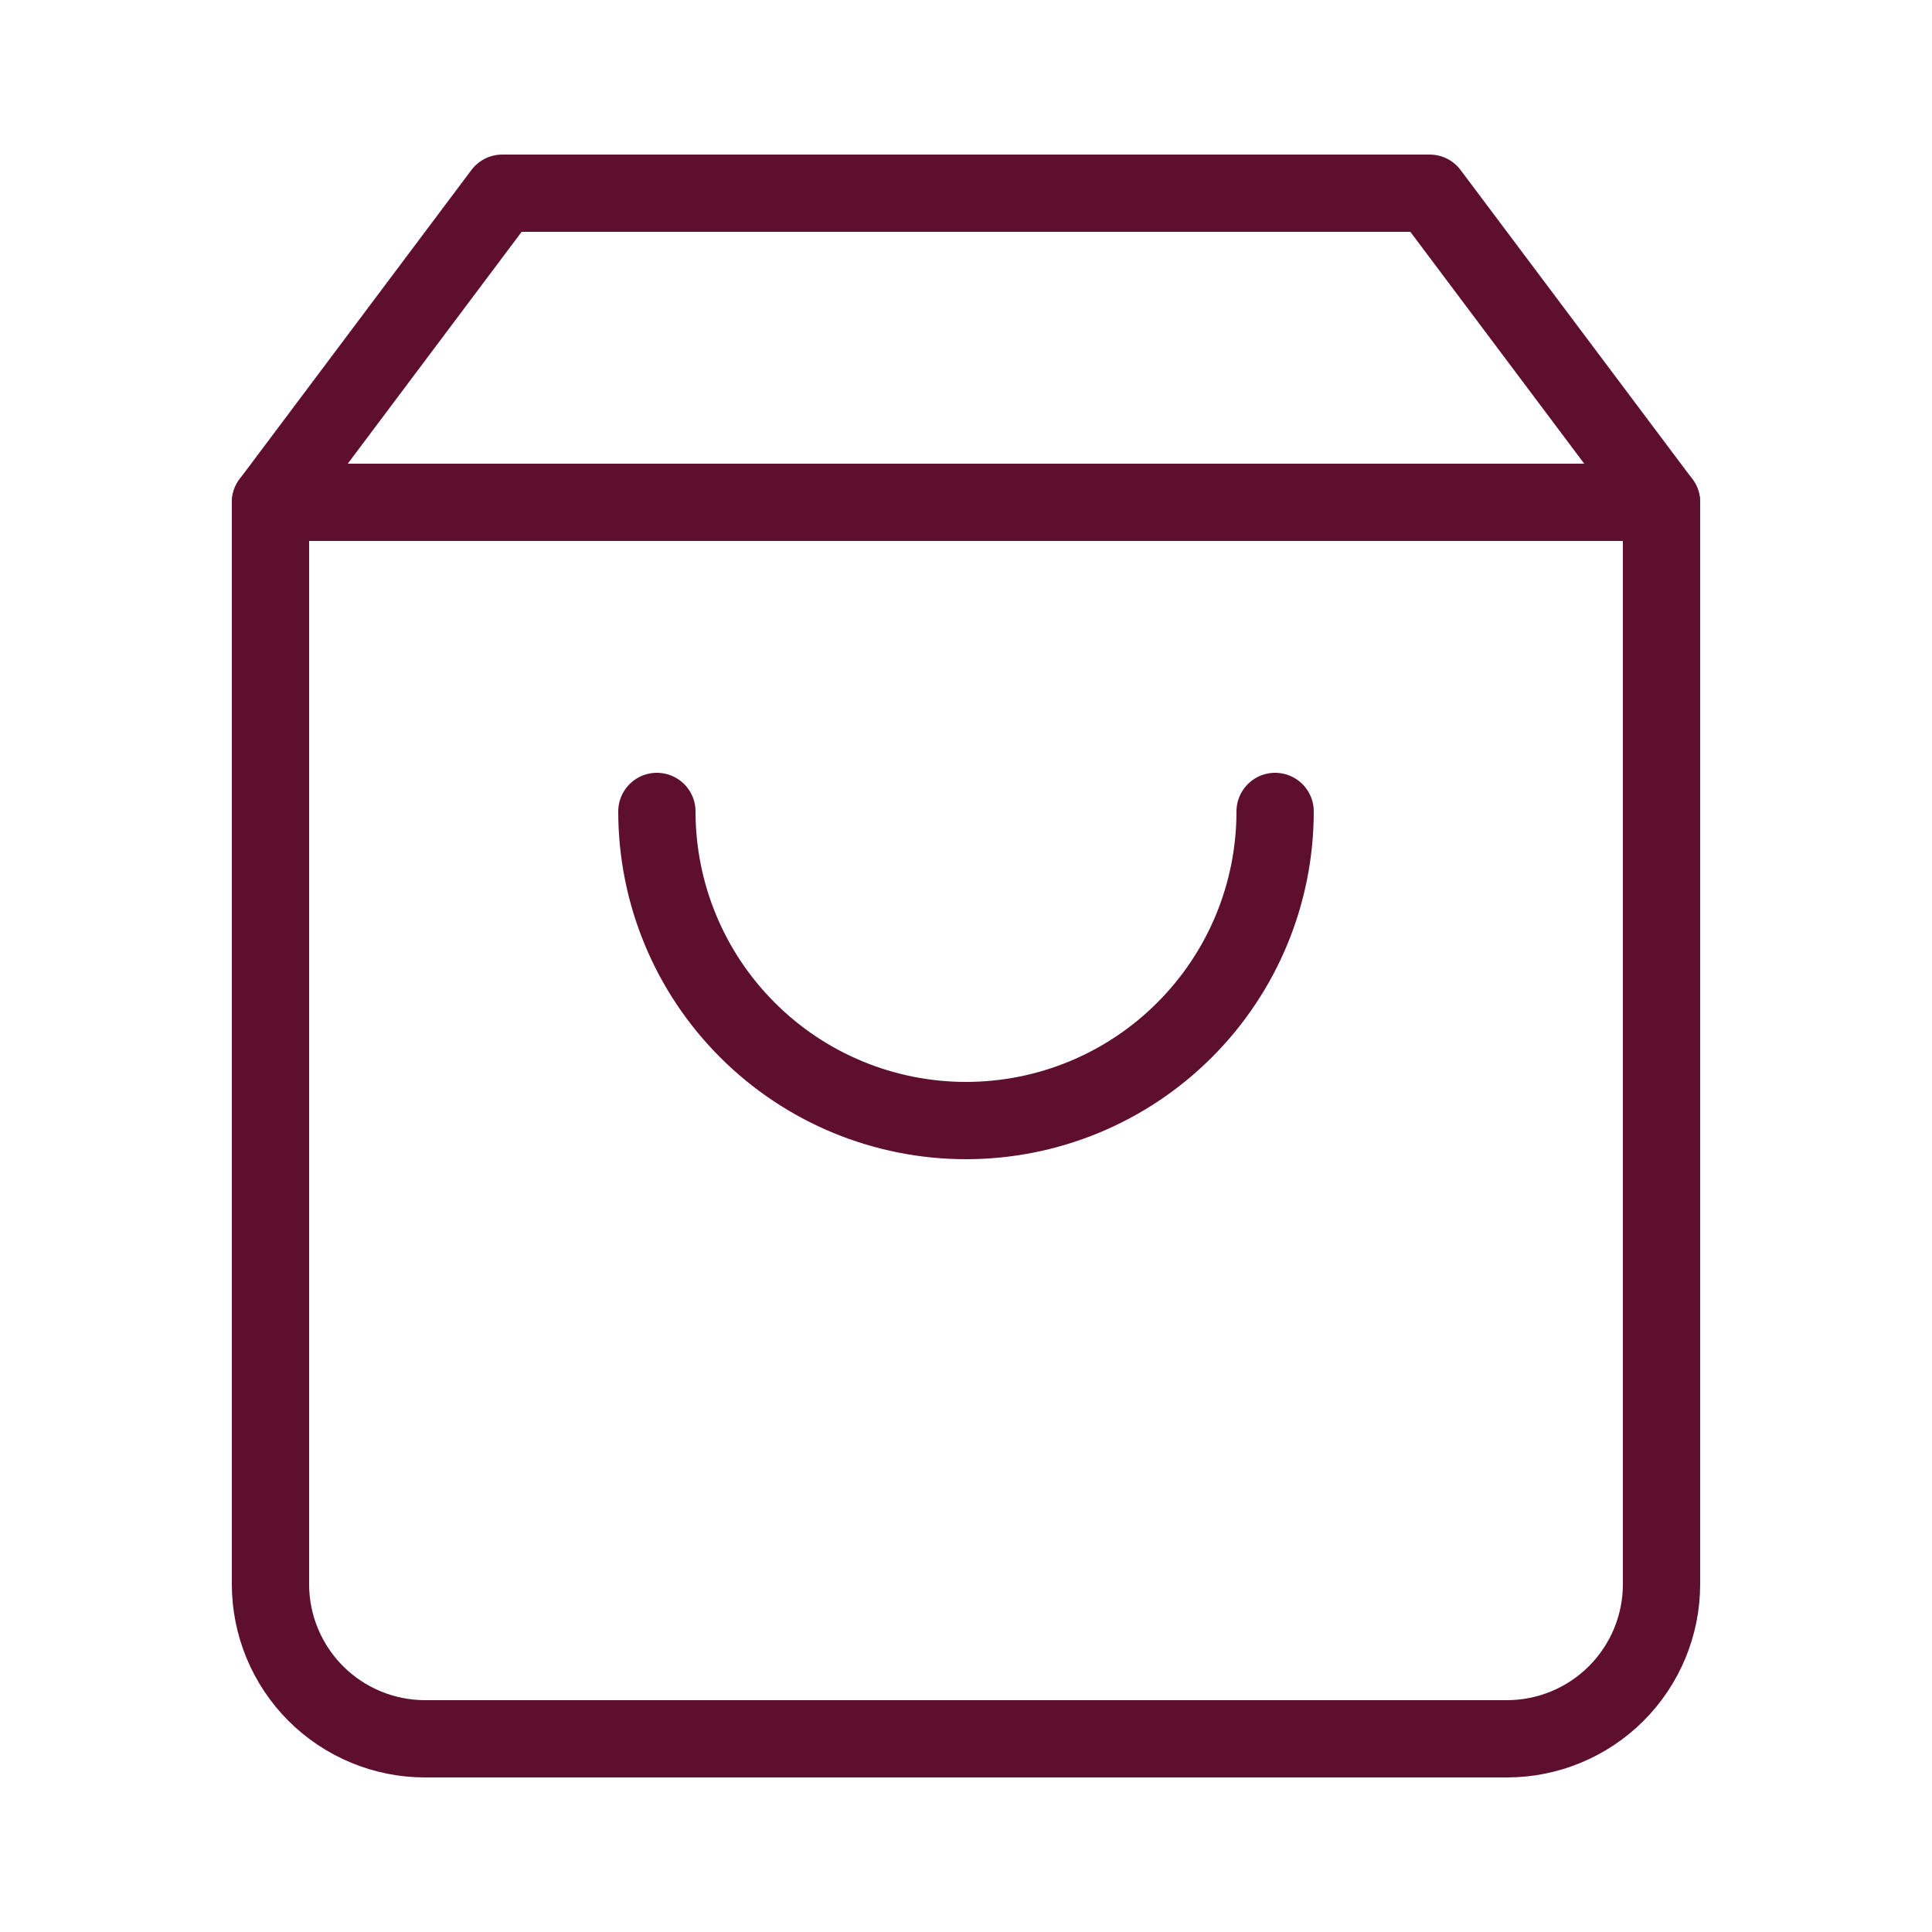
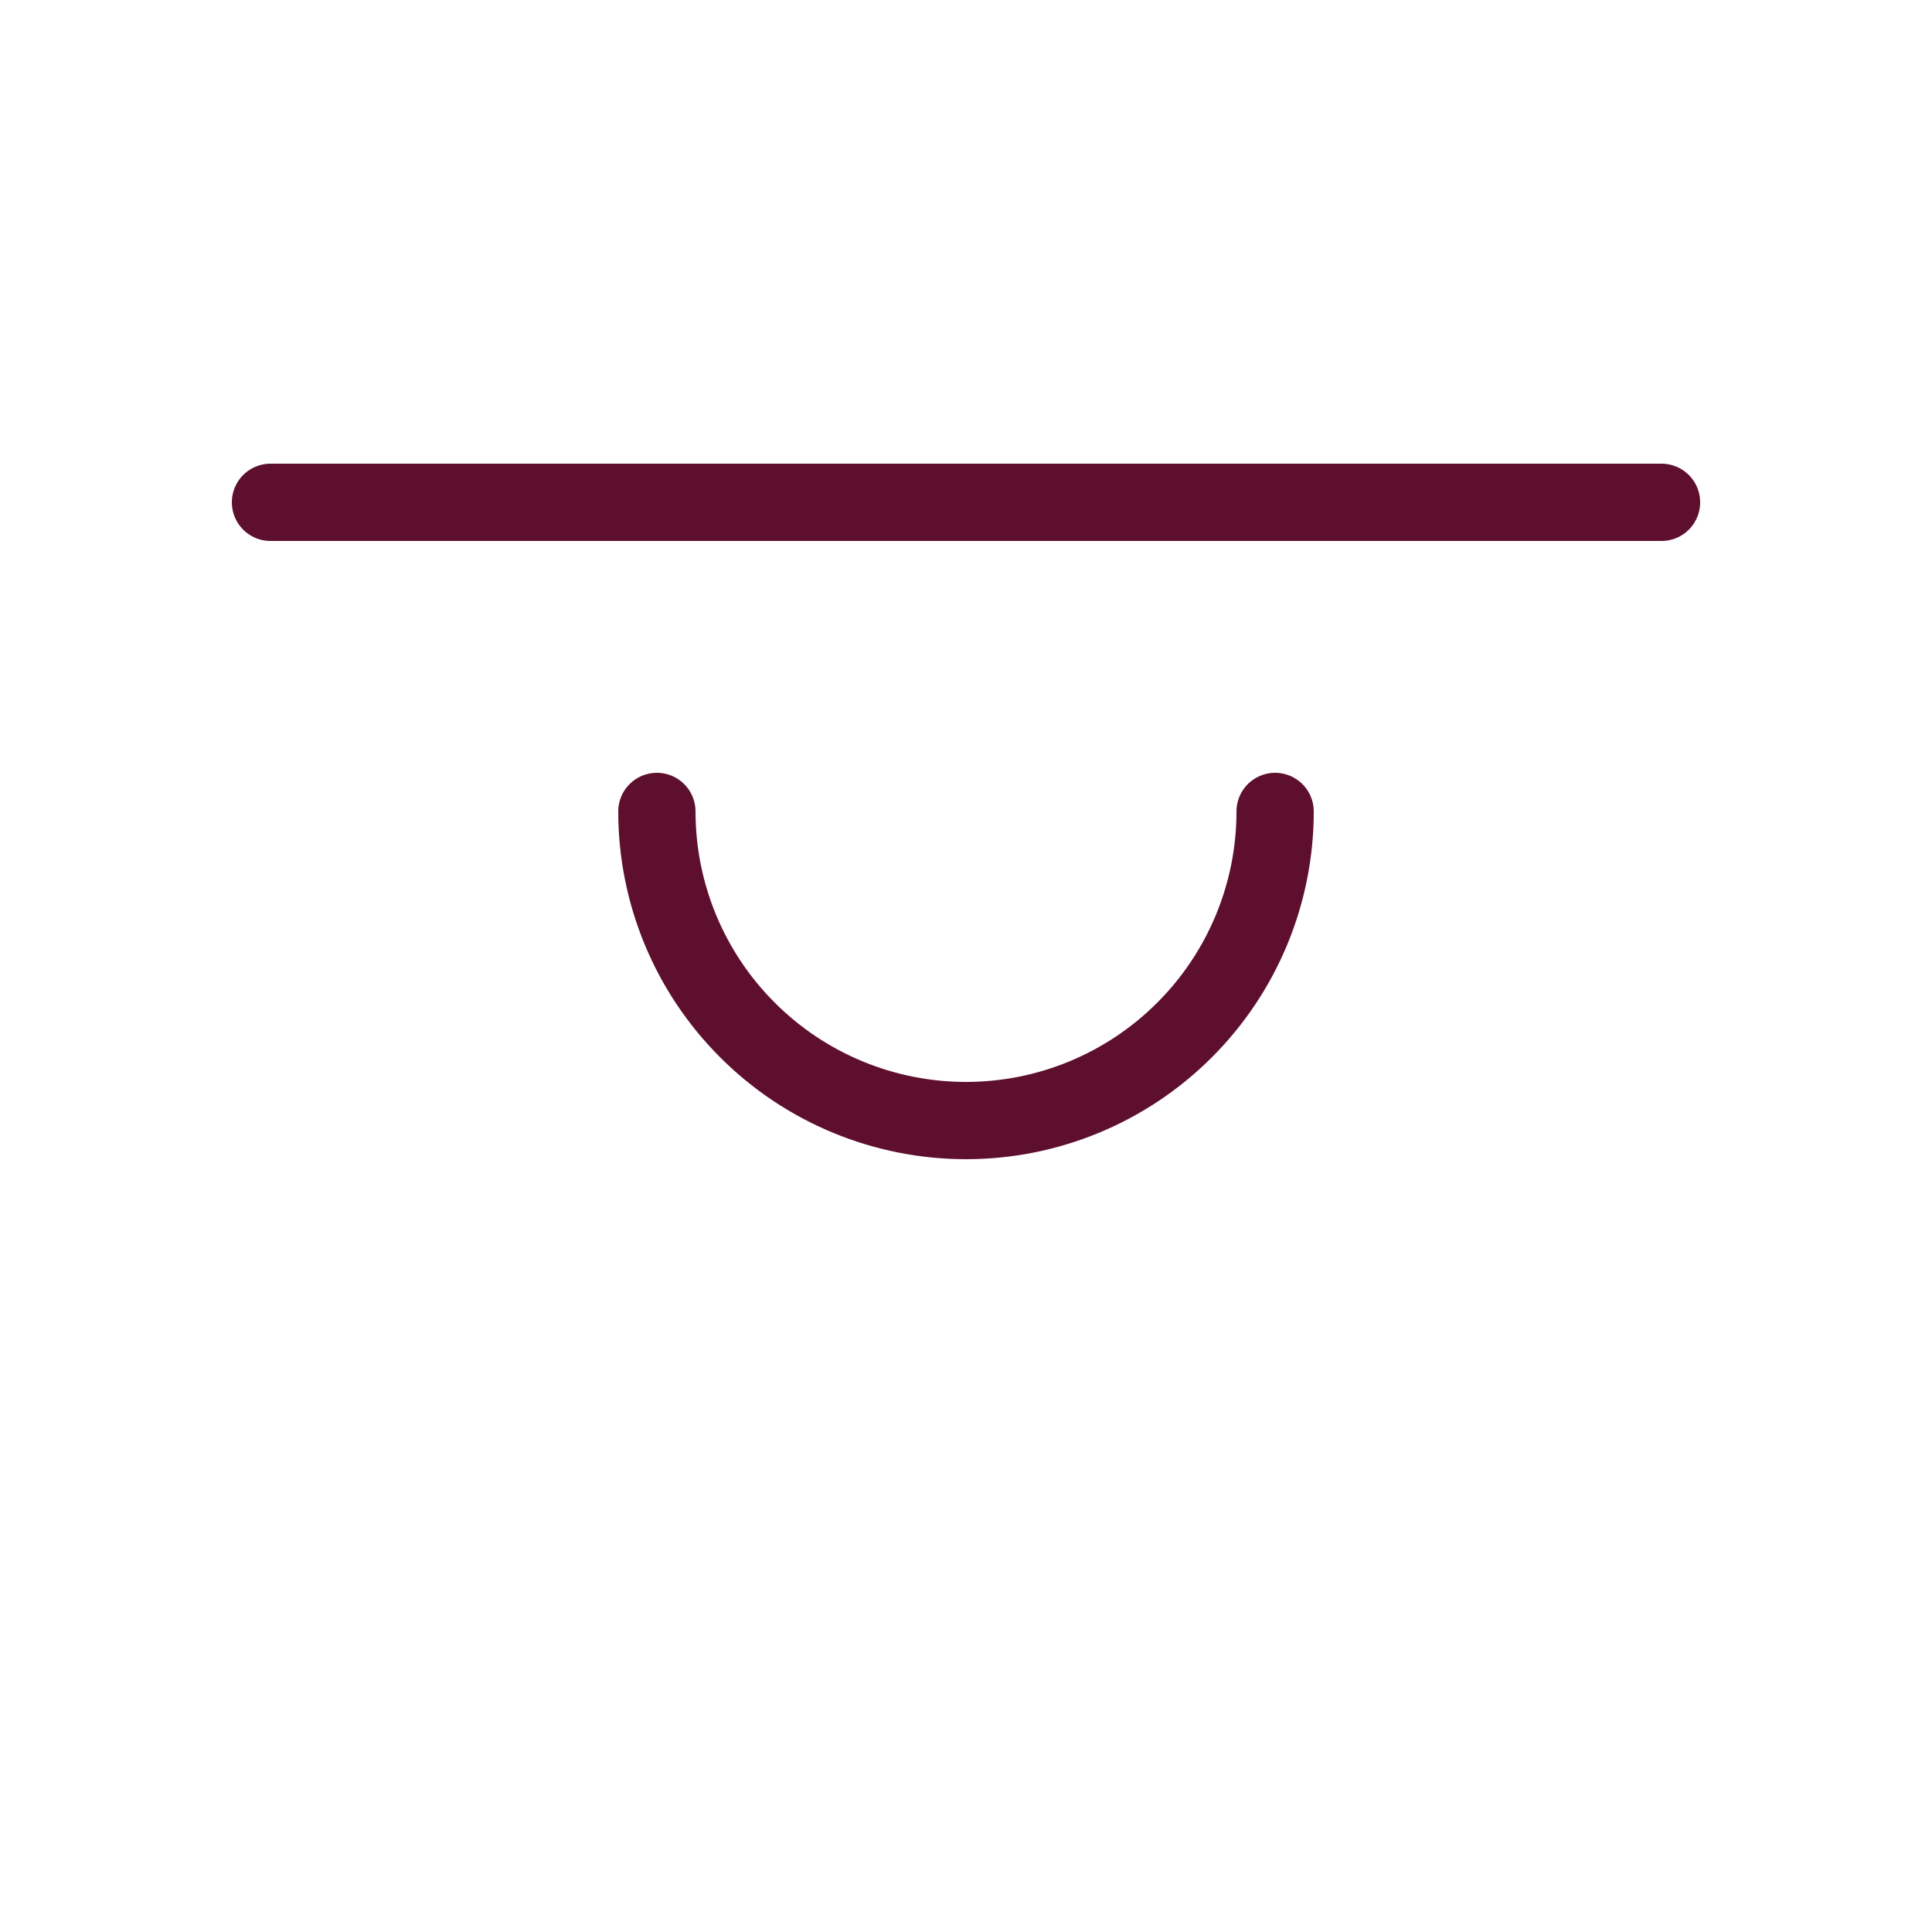
<svg xmlns="http://www.w3.org/2000/svg" width="25" height="25" viewBox="0 0 25 25" fill="none">
-   <path d="M6.5 2.5L3.5 6.5V20.5C3.5 21.03 3.711 21.539 4.086 21.914C4.461 22.289 4.97 22.5 5.5 22.5H19.5C20.03 22.5 20.539 22.289 20.914 21.914C21.289 21.539 21.5 21.03 21.5 20.5V6.5L18.5 2.5H6.5Z" stroke="#5E0F2E" stroke-linecap="round" stroke-linejoin="round" />
  <path d="M3.5 6.5H21.5" stroke="#5E0F2E" stroke-linecap="round" stroke-linejoin="round" />
  <path d="M16.5 10.5C16.5 11.561 16.079 12.578 15.328 13.328C14.578 14.079 13.561 14.5 12.5 14.5C11.439 14.5 10.422 14.079 9.672 13.328C8.921 12.578 8.5 11.561 8.5 10.5" stroke="#5E0F2E" stroke-linecap="round" stroke-linejoin="round" />
</svg>